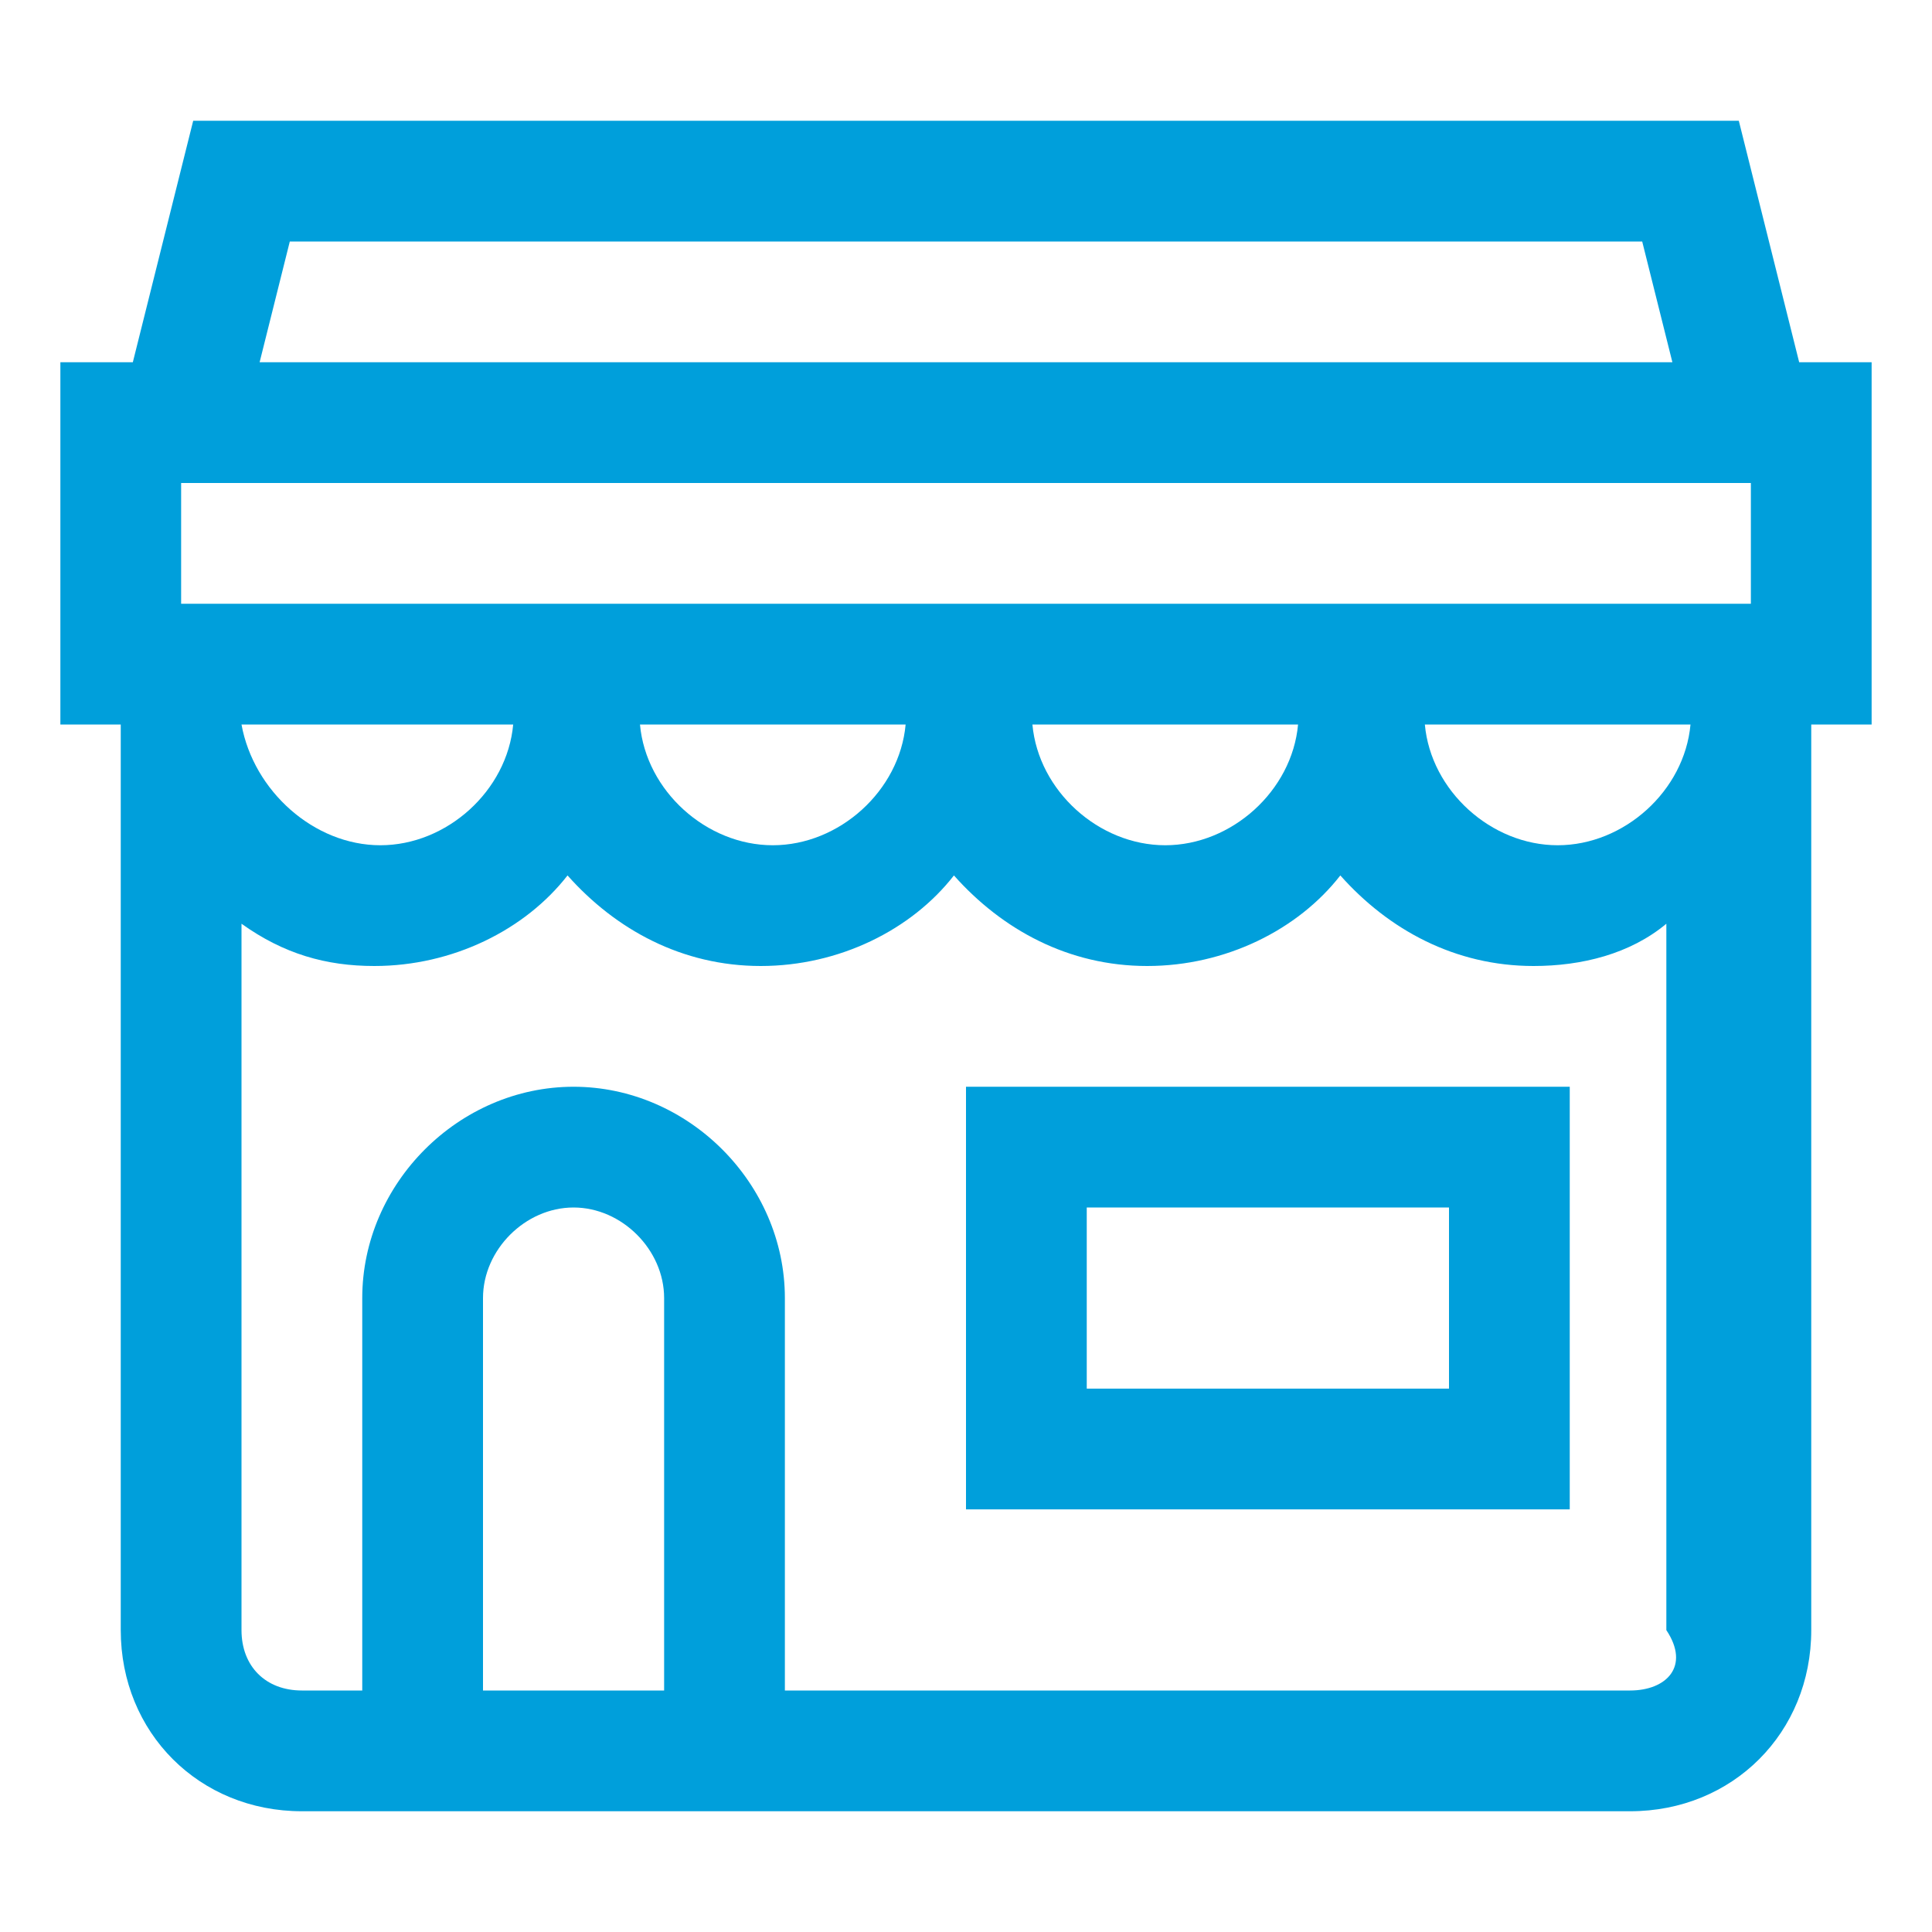
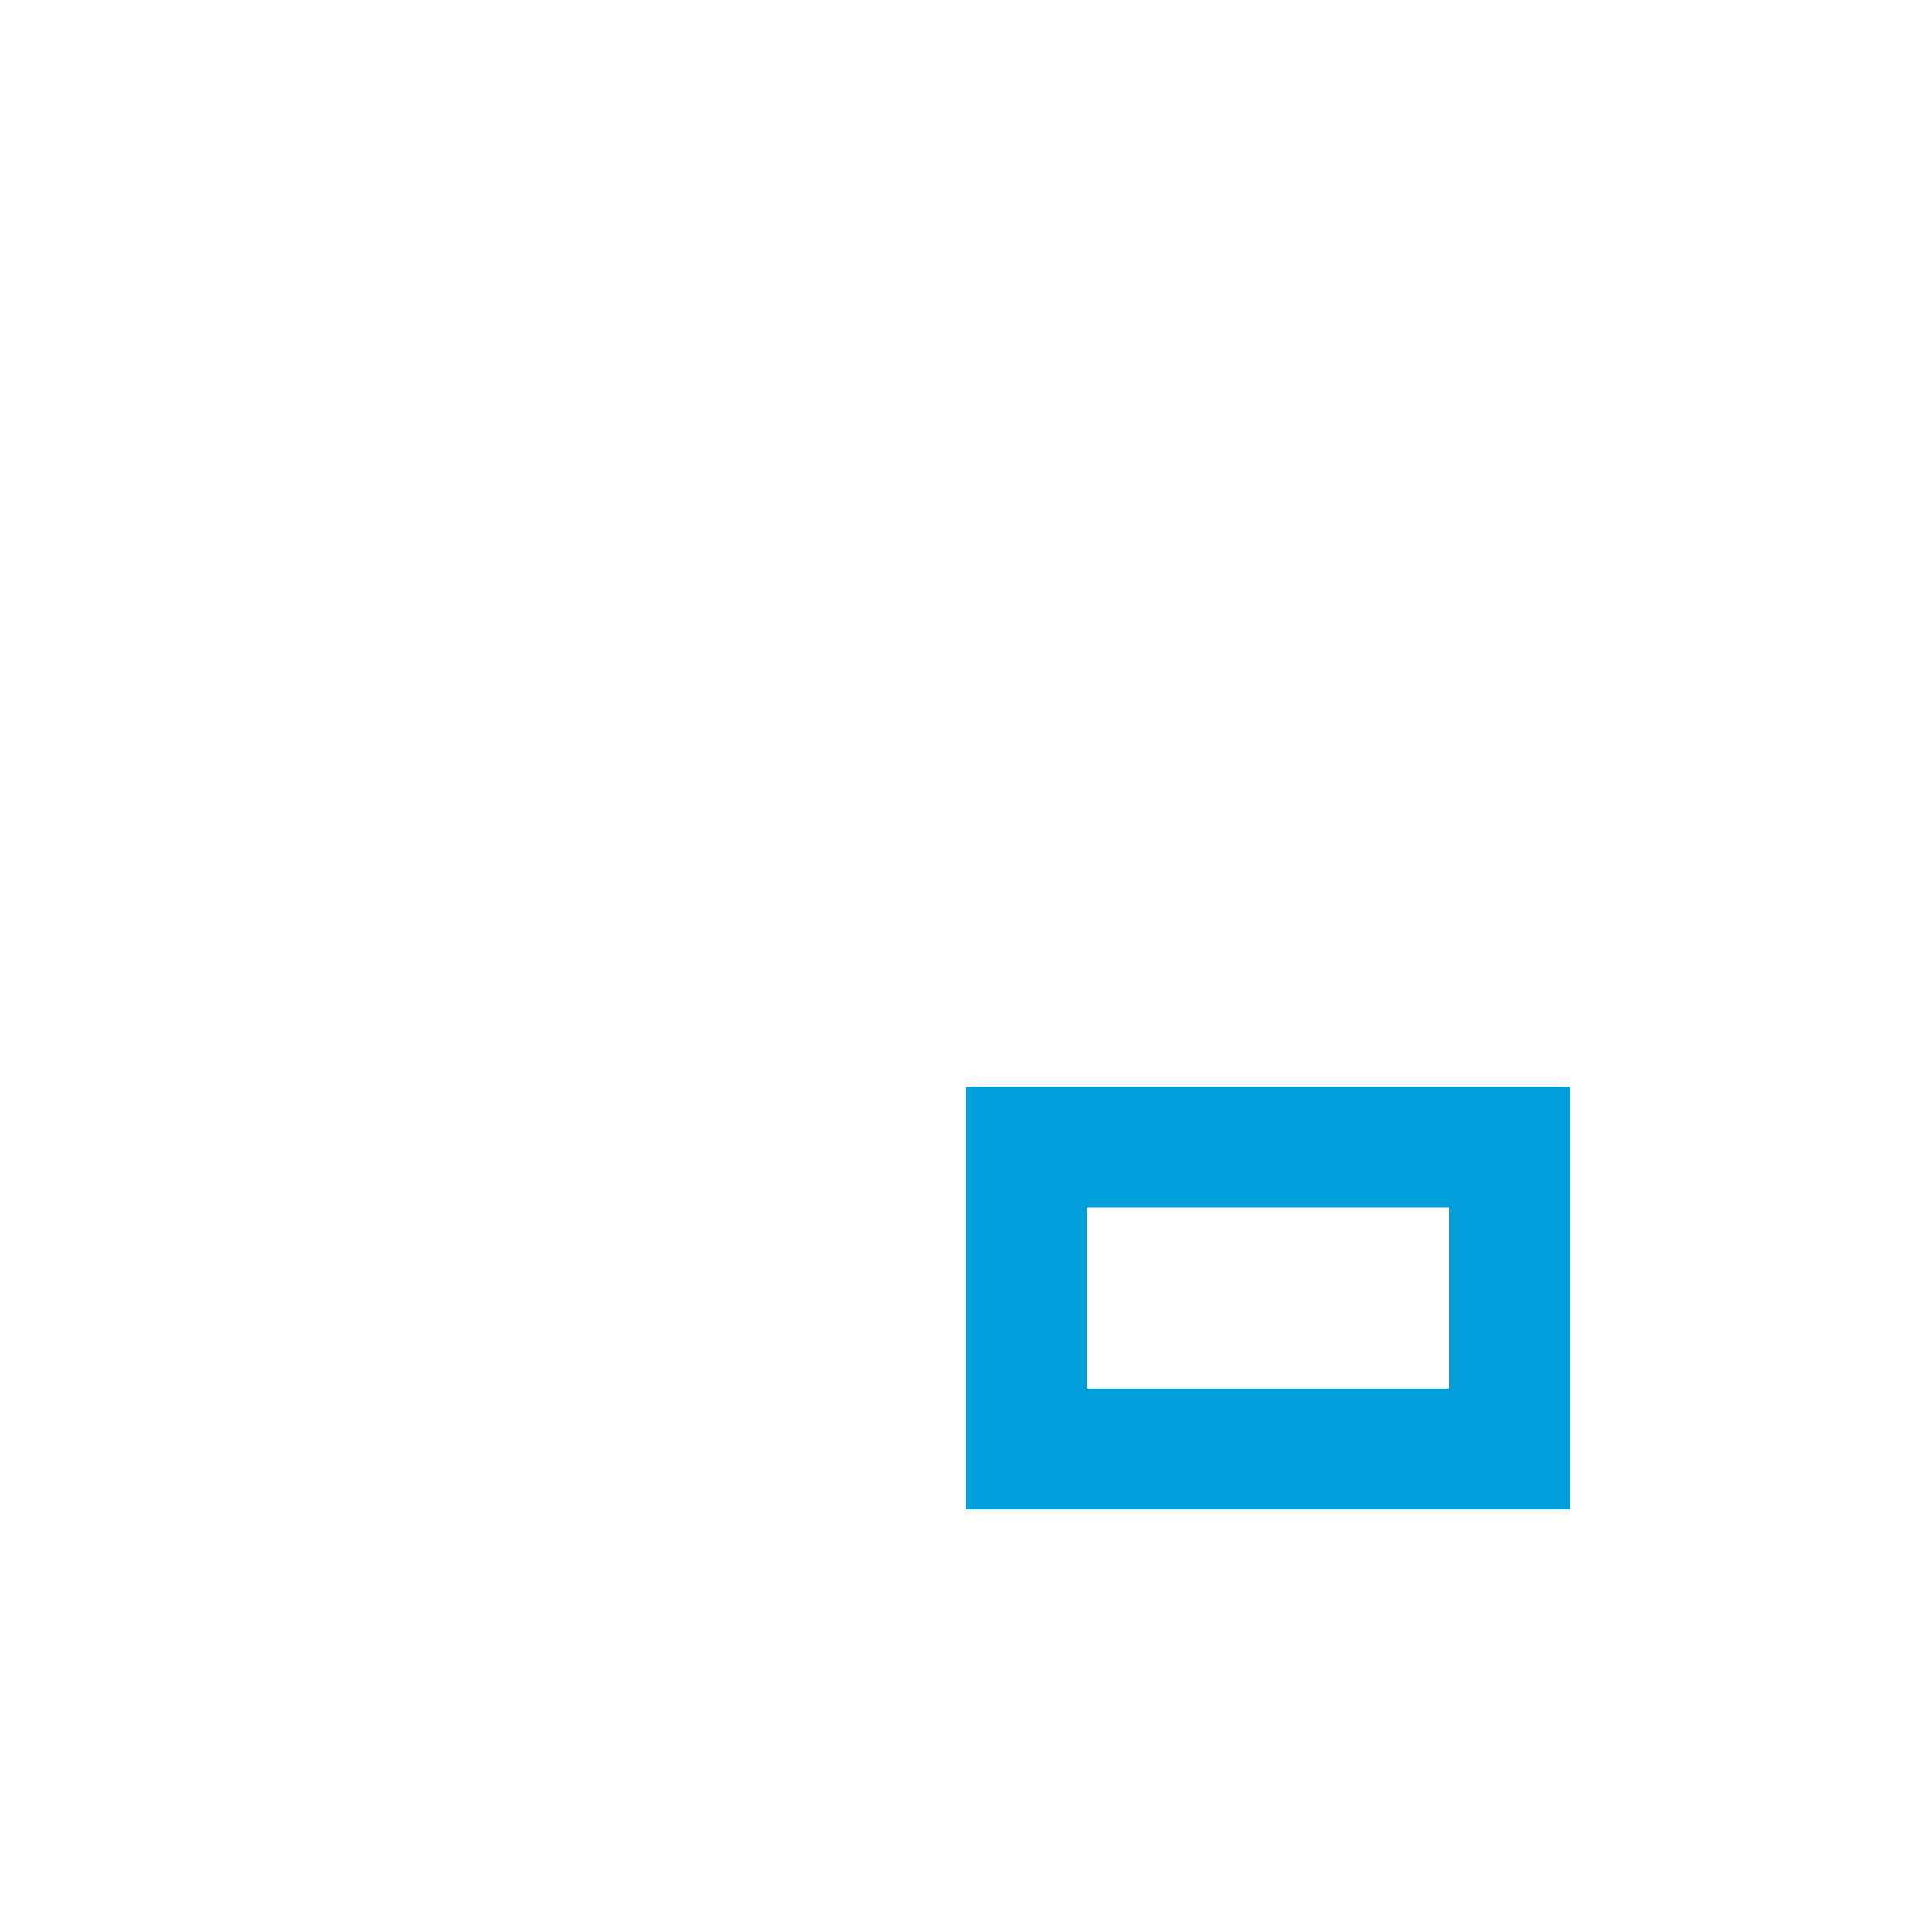
<svg xmlns="http://www.w3.org/2000/svg" version="1.1" id="Icon__x28_Outline_x29_" x="0px" y="0px" viewBox="0 0 32 32" style="enable-background:new 0 0 32 32;" xml:space="preserve">
  <style type="text/css">
	.st0{fill:#009FDB;}
</style>
  <g>
-     <path class="st0" d="M16,25h10v-7H16V25z M18,20h6v3h-6V20z" />
-     <path class="st0" d="M31,6h-1.2l-1-4H3.2l-1,4H1v6h1v15c0,1.7,1.3,3,3,3h22c1.7,0,3-1.3,3-3V12h1V6z M8.5,12c-0.1,1.1-1.1,2-2.2,2   S4.2,13.1,4,12H8.5z M15,12c-0.1,1.1-1.1,2-2.2,2s-2.1-0.9-2.2-2H15z M21.5,12c-0.1,1.1-1.1,2-2.2,2s-2.1-0.9-2.2-2H21.5z M28,12   c-0.1,1.1-1.1,2-2.2,2s-2.1-0.9-2.2-2H28z M29,10H3V8h26V10z M4.8,4h22.4l0.5,2H4.3L4.8,4z M8,28v-6.5C8,20.7,8.7,20,9.5,20   s1.5,0.7,1.5,1.5V28H8z M27,28H13v-6.5c0-1.9-1.6-3.5-3.5-3.5S6,19.6,6,21.5V28H5c-0.6,0-1-0.4-1-1V15.3C4.7,15.8,5.4,16,6.2,16   c1.3,0,2.5-0.6,3.2-1.5c0.8,0.9,1.9,1.5,3.2,1.5s2.5-0.6,3.2-1.5c0.8,0.9,1.9,1.5,3.2,1.5s2.5-0.6,3.2-1.5c0.8,0.9,1.9,1.5,3.2,1.5   c0.8,0,1.6-0.2,2.2-0.7V27C28,27.6,27.6,28,27,28z" />
+     <path class="st0" d="M16,25h10v-7H16z M18,20h6v3h-6V20z" />
  </g>
</svg>